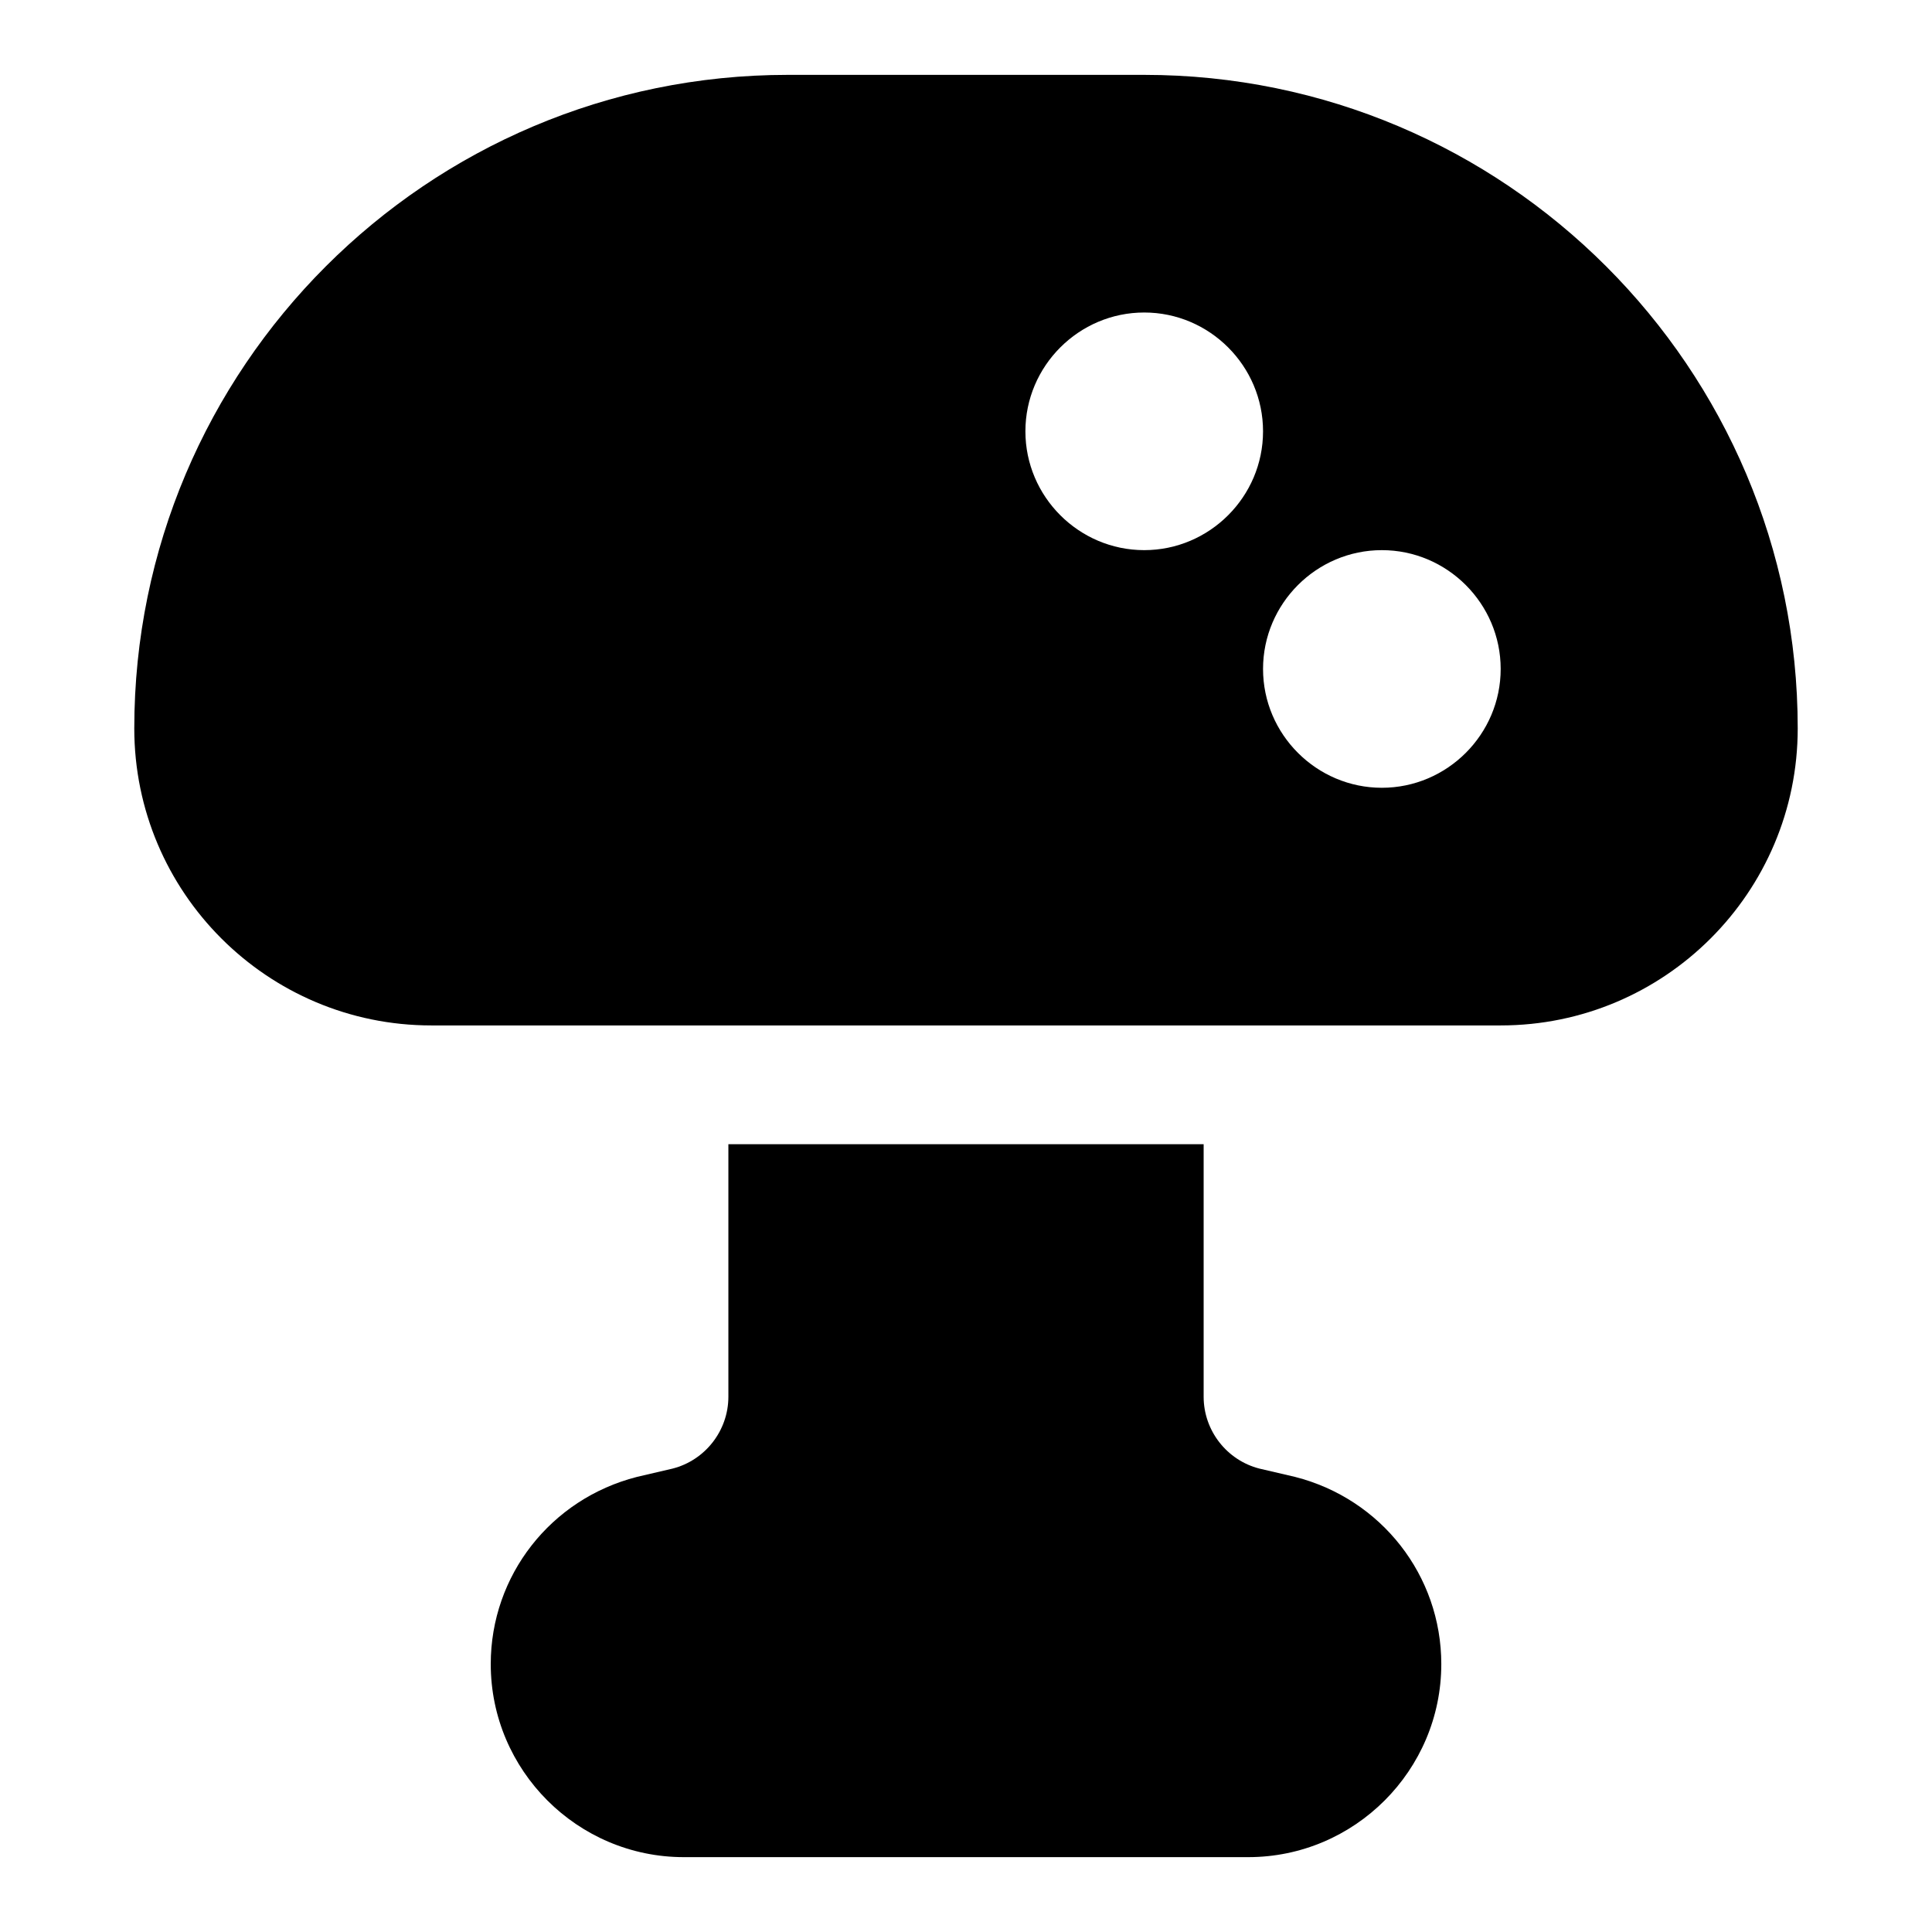
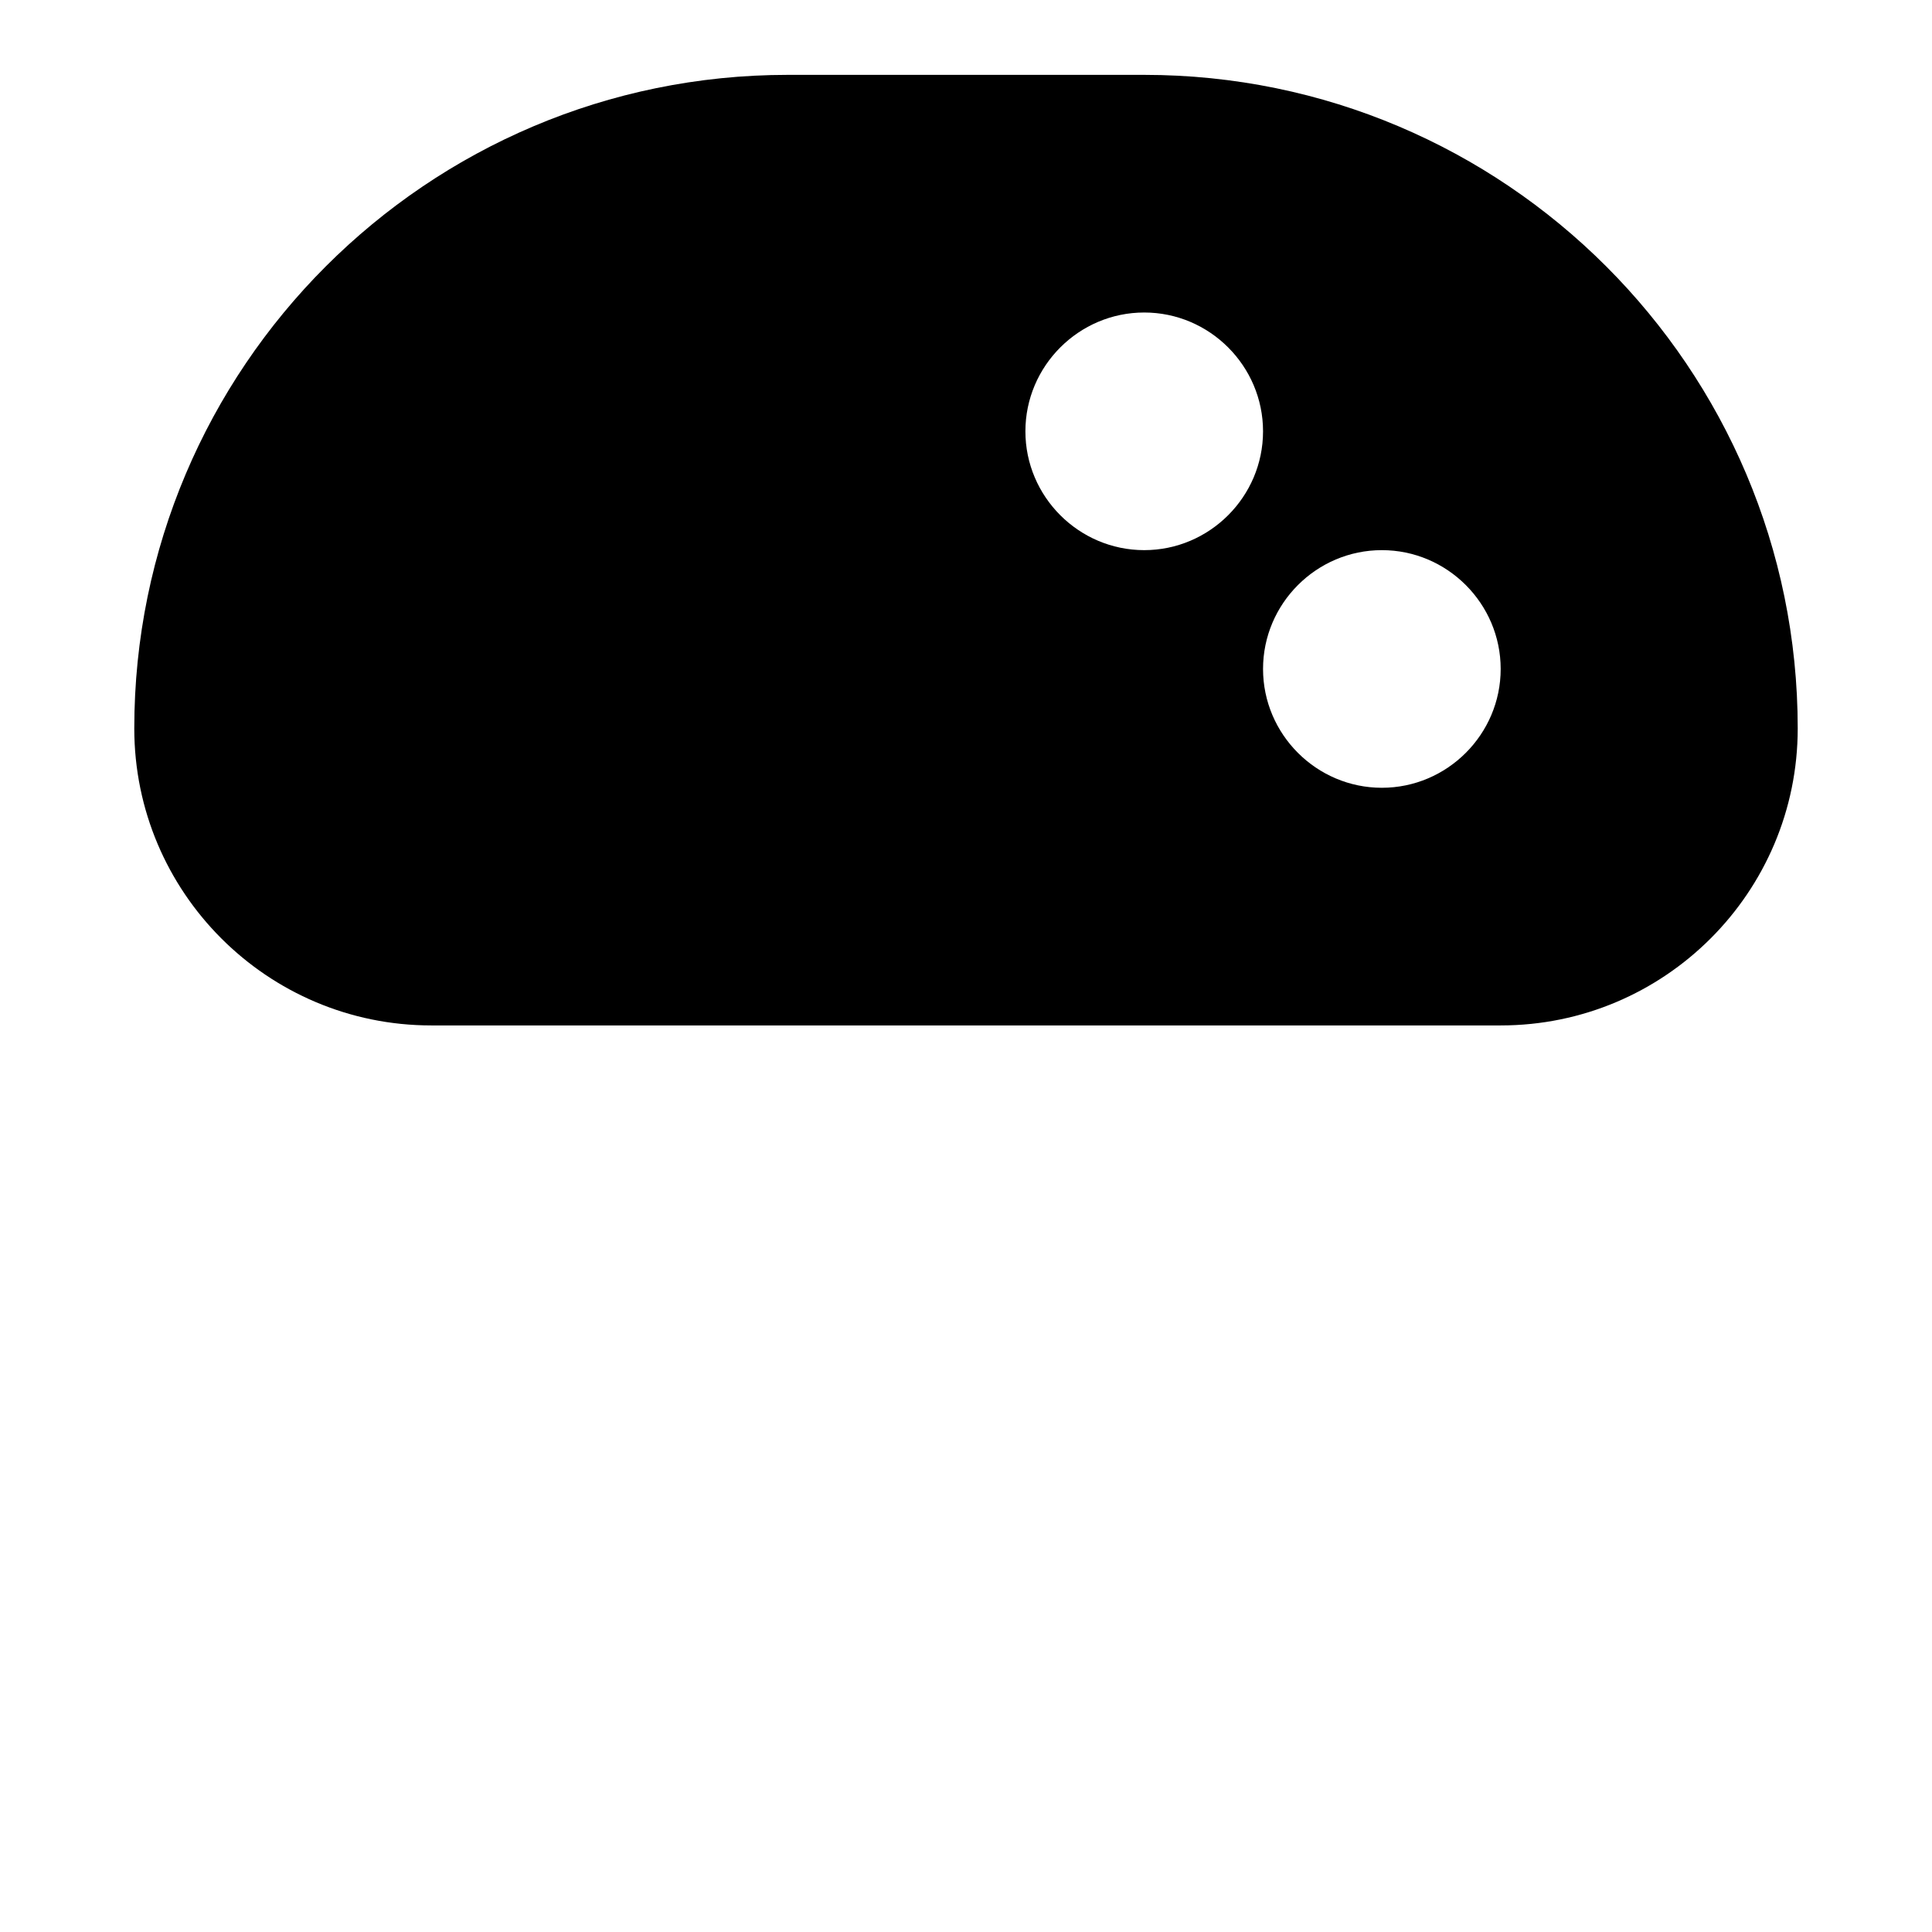
<svg xmlns="http://www.w3.org/2000/svg" fill="#000000" width="800px" height="800px" version="1.1" viewBox="144 144 512 512">
  <g>
-     <path d="m487.22 535.4-9.445-2.203c-8.66-2.207-14.797-10.078-14.797-19.051v-66.914h-125.95v66.914c0 8.973-6.141 16.848-14.801 19.051l-9.445 2.203c-22.828 5.824-38.73 26.133-38.73 49.594 0 28.18 22.984 51.168 51.168 51.168h149.57c28.184 0 51.168-22.984 51.168-51.168-0.004-23.461-15.902-43.77-38.734-49.594z" />
    <path d="m447.23 163.84h-94.465c-95.566 0-173.18 77.621-173.18 173.19 0 43.453 35.266 78.719 78.719 78.719h283.39c43.453 0 78.719-35.266 78.719-78.719 0.004-95.566-77.613-173.19-173.18-173.19zm-31.488 94.465c0-17.32 14.168-31.488 31.488-31.488 17.32 0 31.488 14.168 31.488 31.488 0 17.32-14.168 31.488-31.488 31.488-17.316 0-31.488-14.168-31.488-31.488zm94.465 94.465c-17.32 0-31.488-14.168-31.488-31.488 0-17.32 14.168-31.488 31.488-31.488 17.32 0 31.488 14.168 31.488 31.488 0 17.32-14.172 31.488-31.488 31.488z" />
  </g>
</svg>